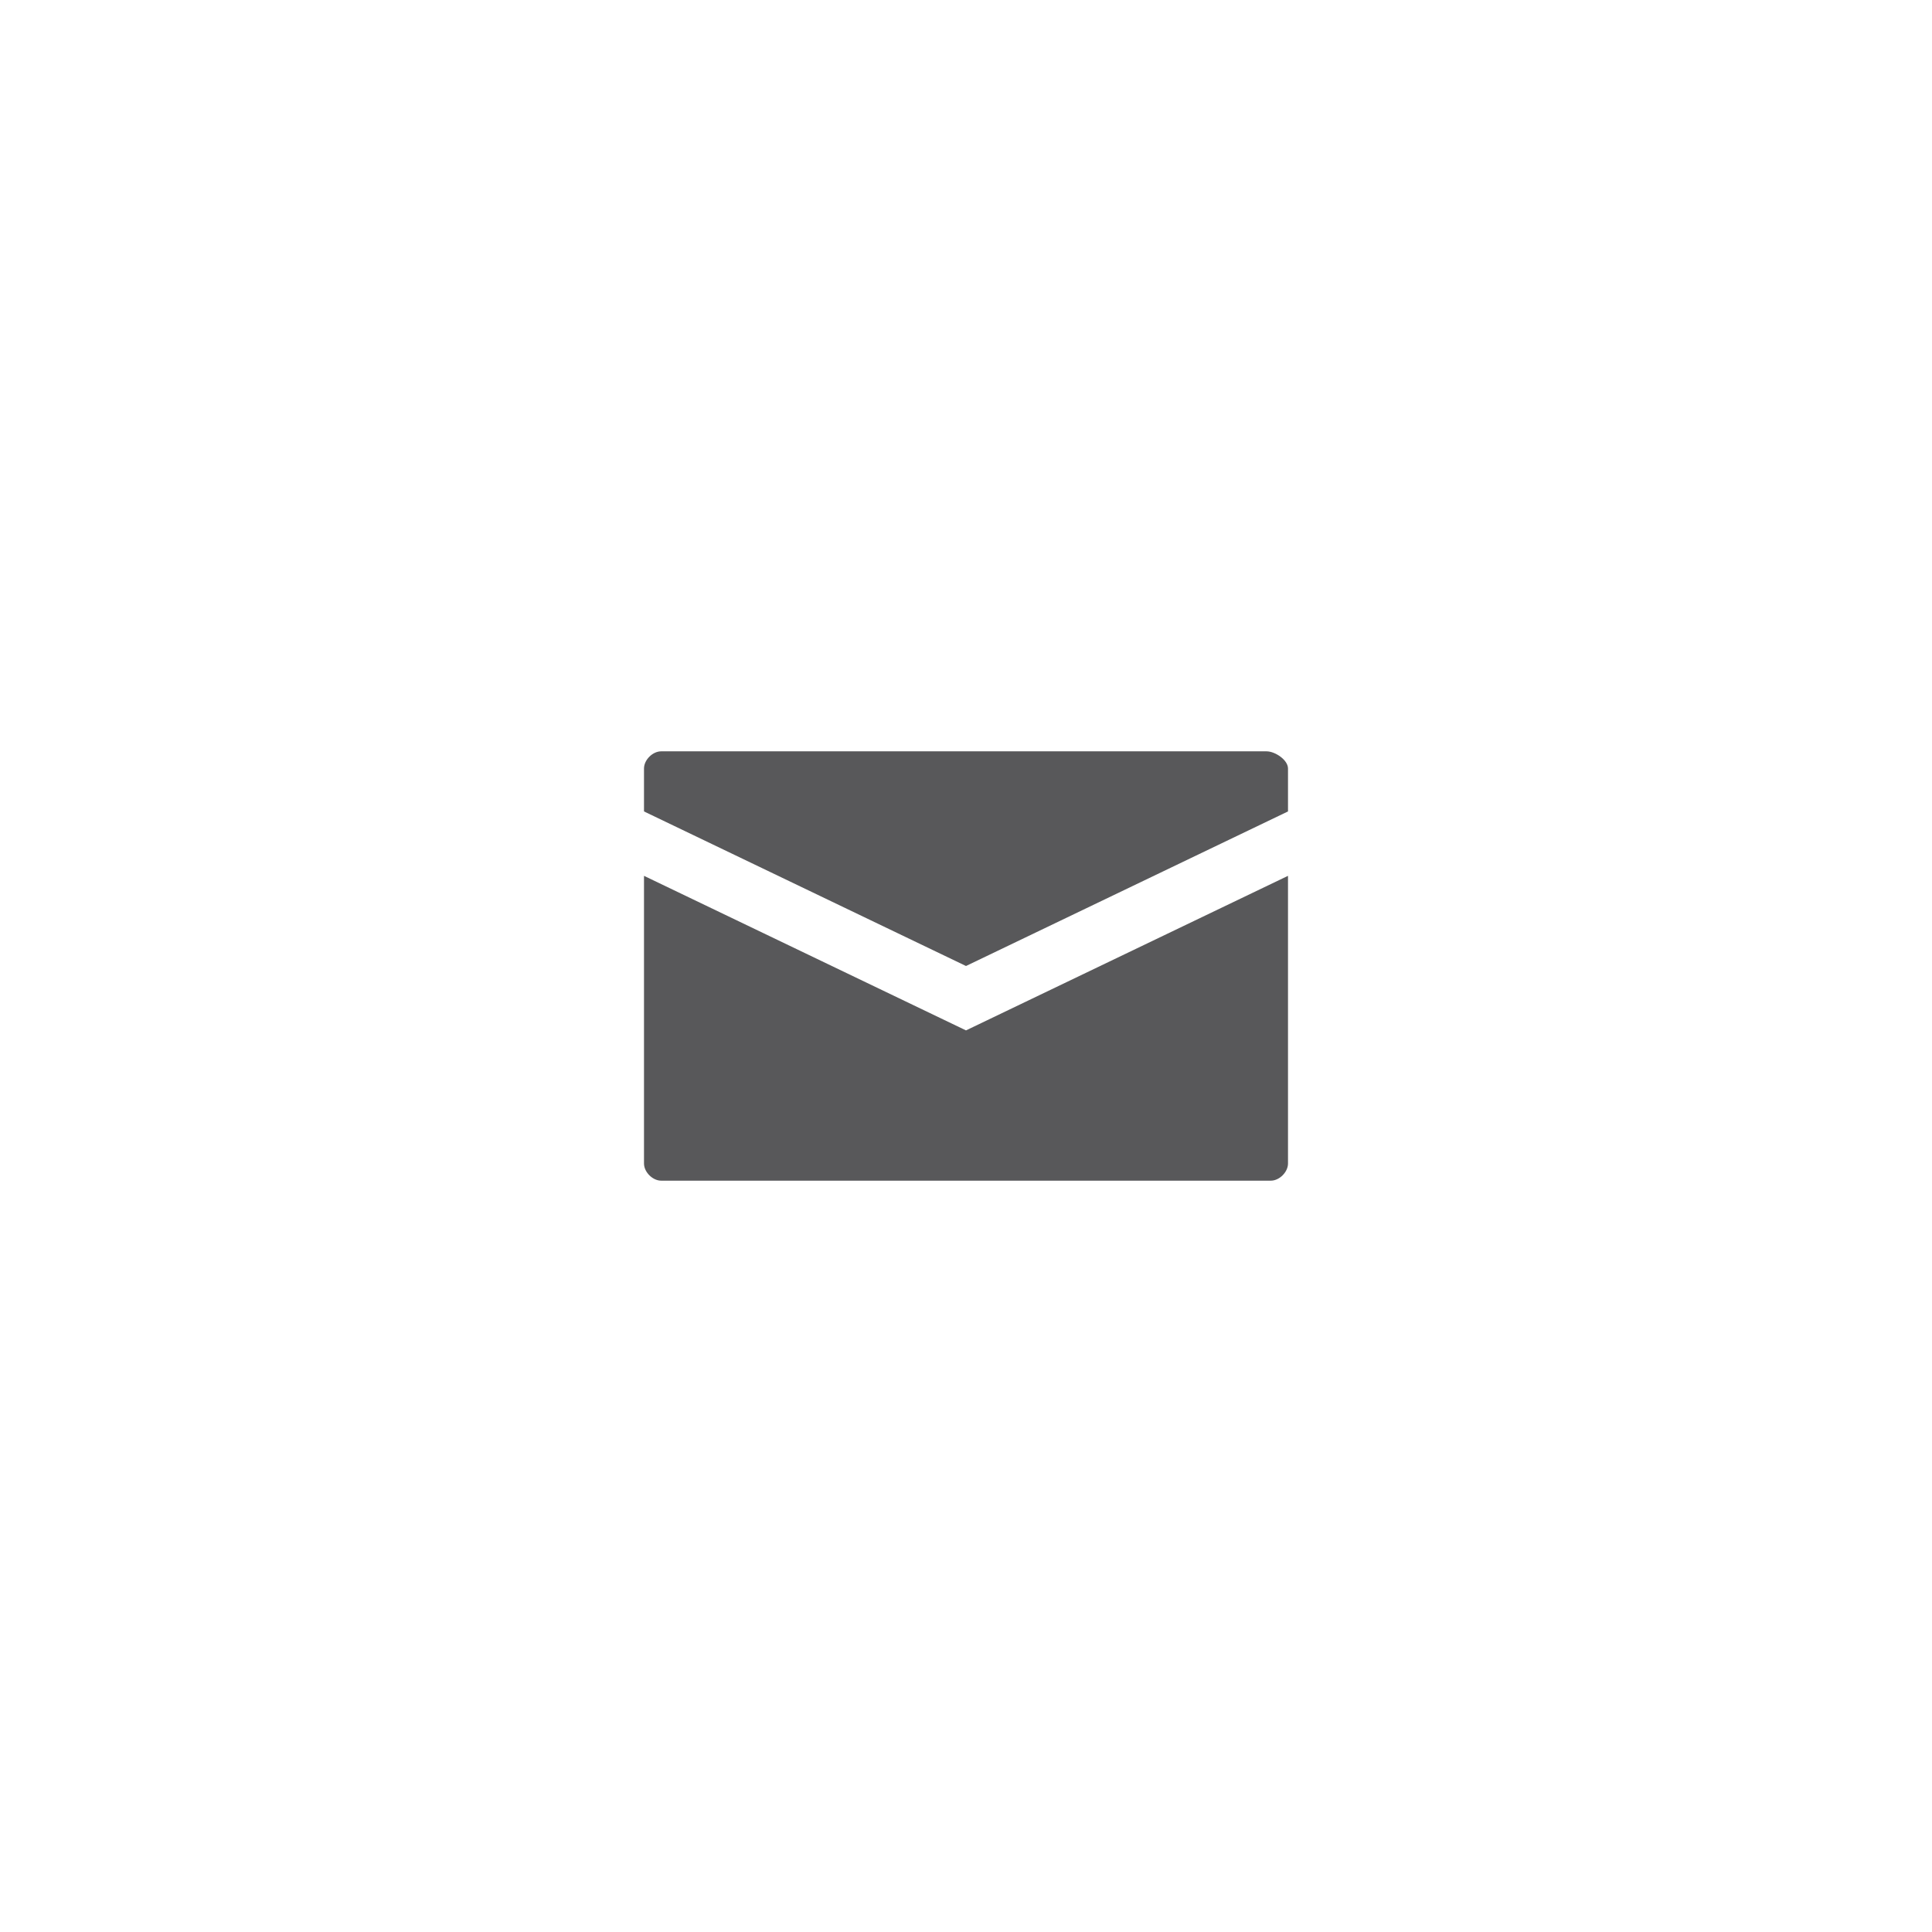
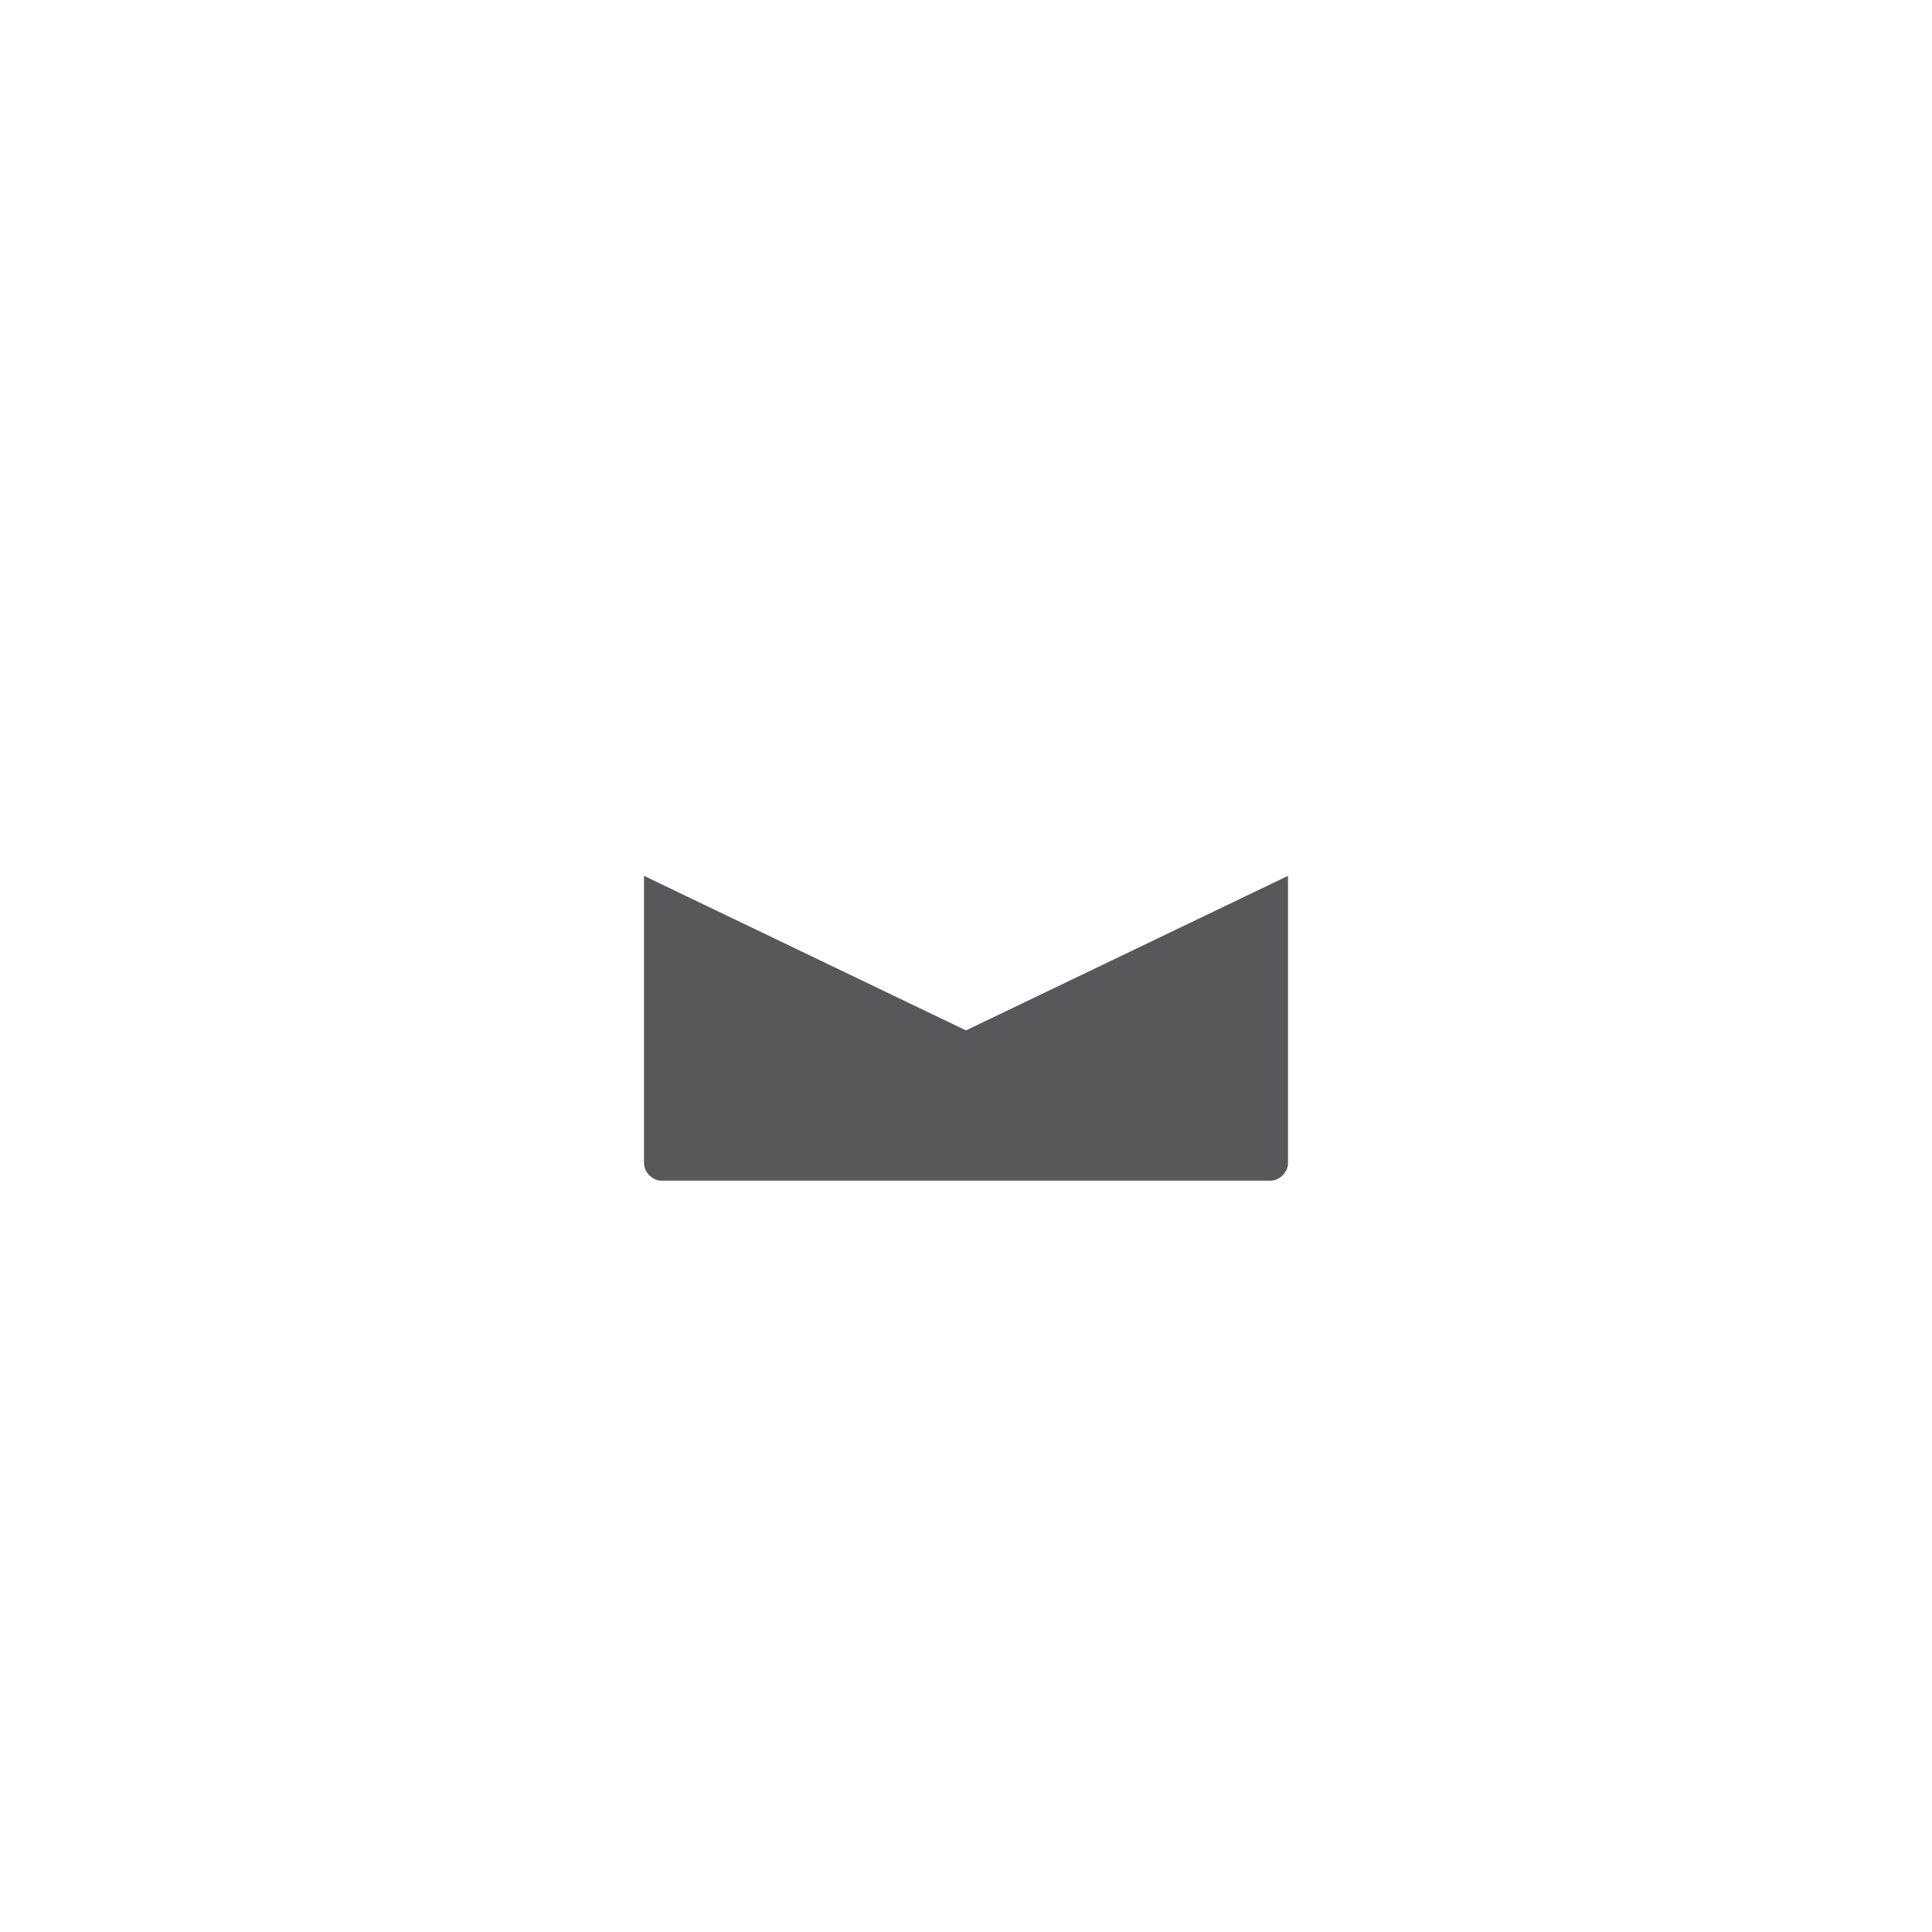
<svg xmlns="http://www.w3.org/2000/svg" version="1.1" id="Ebene_1" x="0px" y="0px" width="54px" height="54px" viewBox="0 0 54 54" style="enable-background:new 0 0 54 54;" xml:space="preserve">
  <style type="text/css">
	.st0{fill:#58585A;}
</style>
  <g>
-     <path class="st0" d="M35.4,21H18.48C18.24,21,18,21.24,18,21.48v1.2L27,27l9-4.32v-1.2C36,21.24,35.64,21,35.4,21z" />
    <path class="st0" d="M18,24.48v8.04c0,0.24,0.24,0.48,0.48,0.48h17.04c0.24,0,0.48-0.24,0.48-0.48v-8.04l-9,4.32L18,24.48z" />
  </g>
</svg>